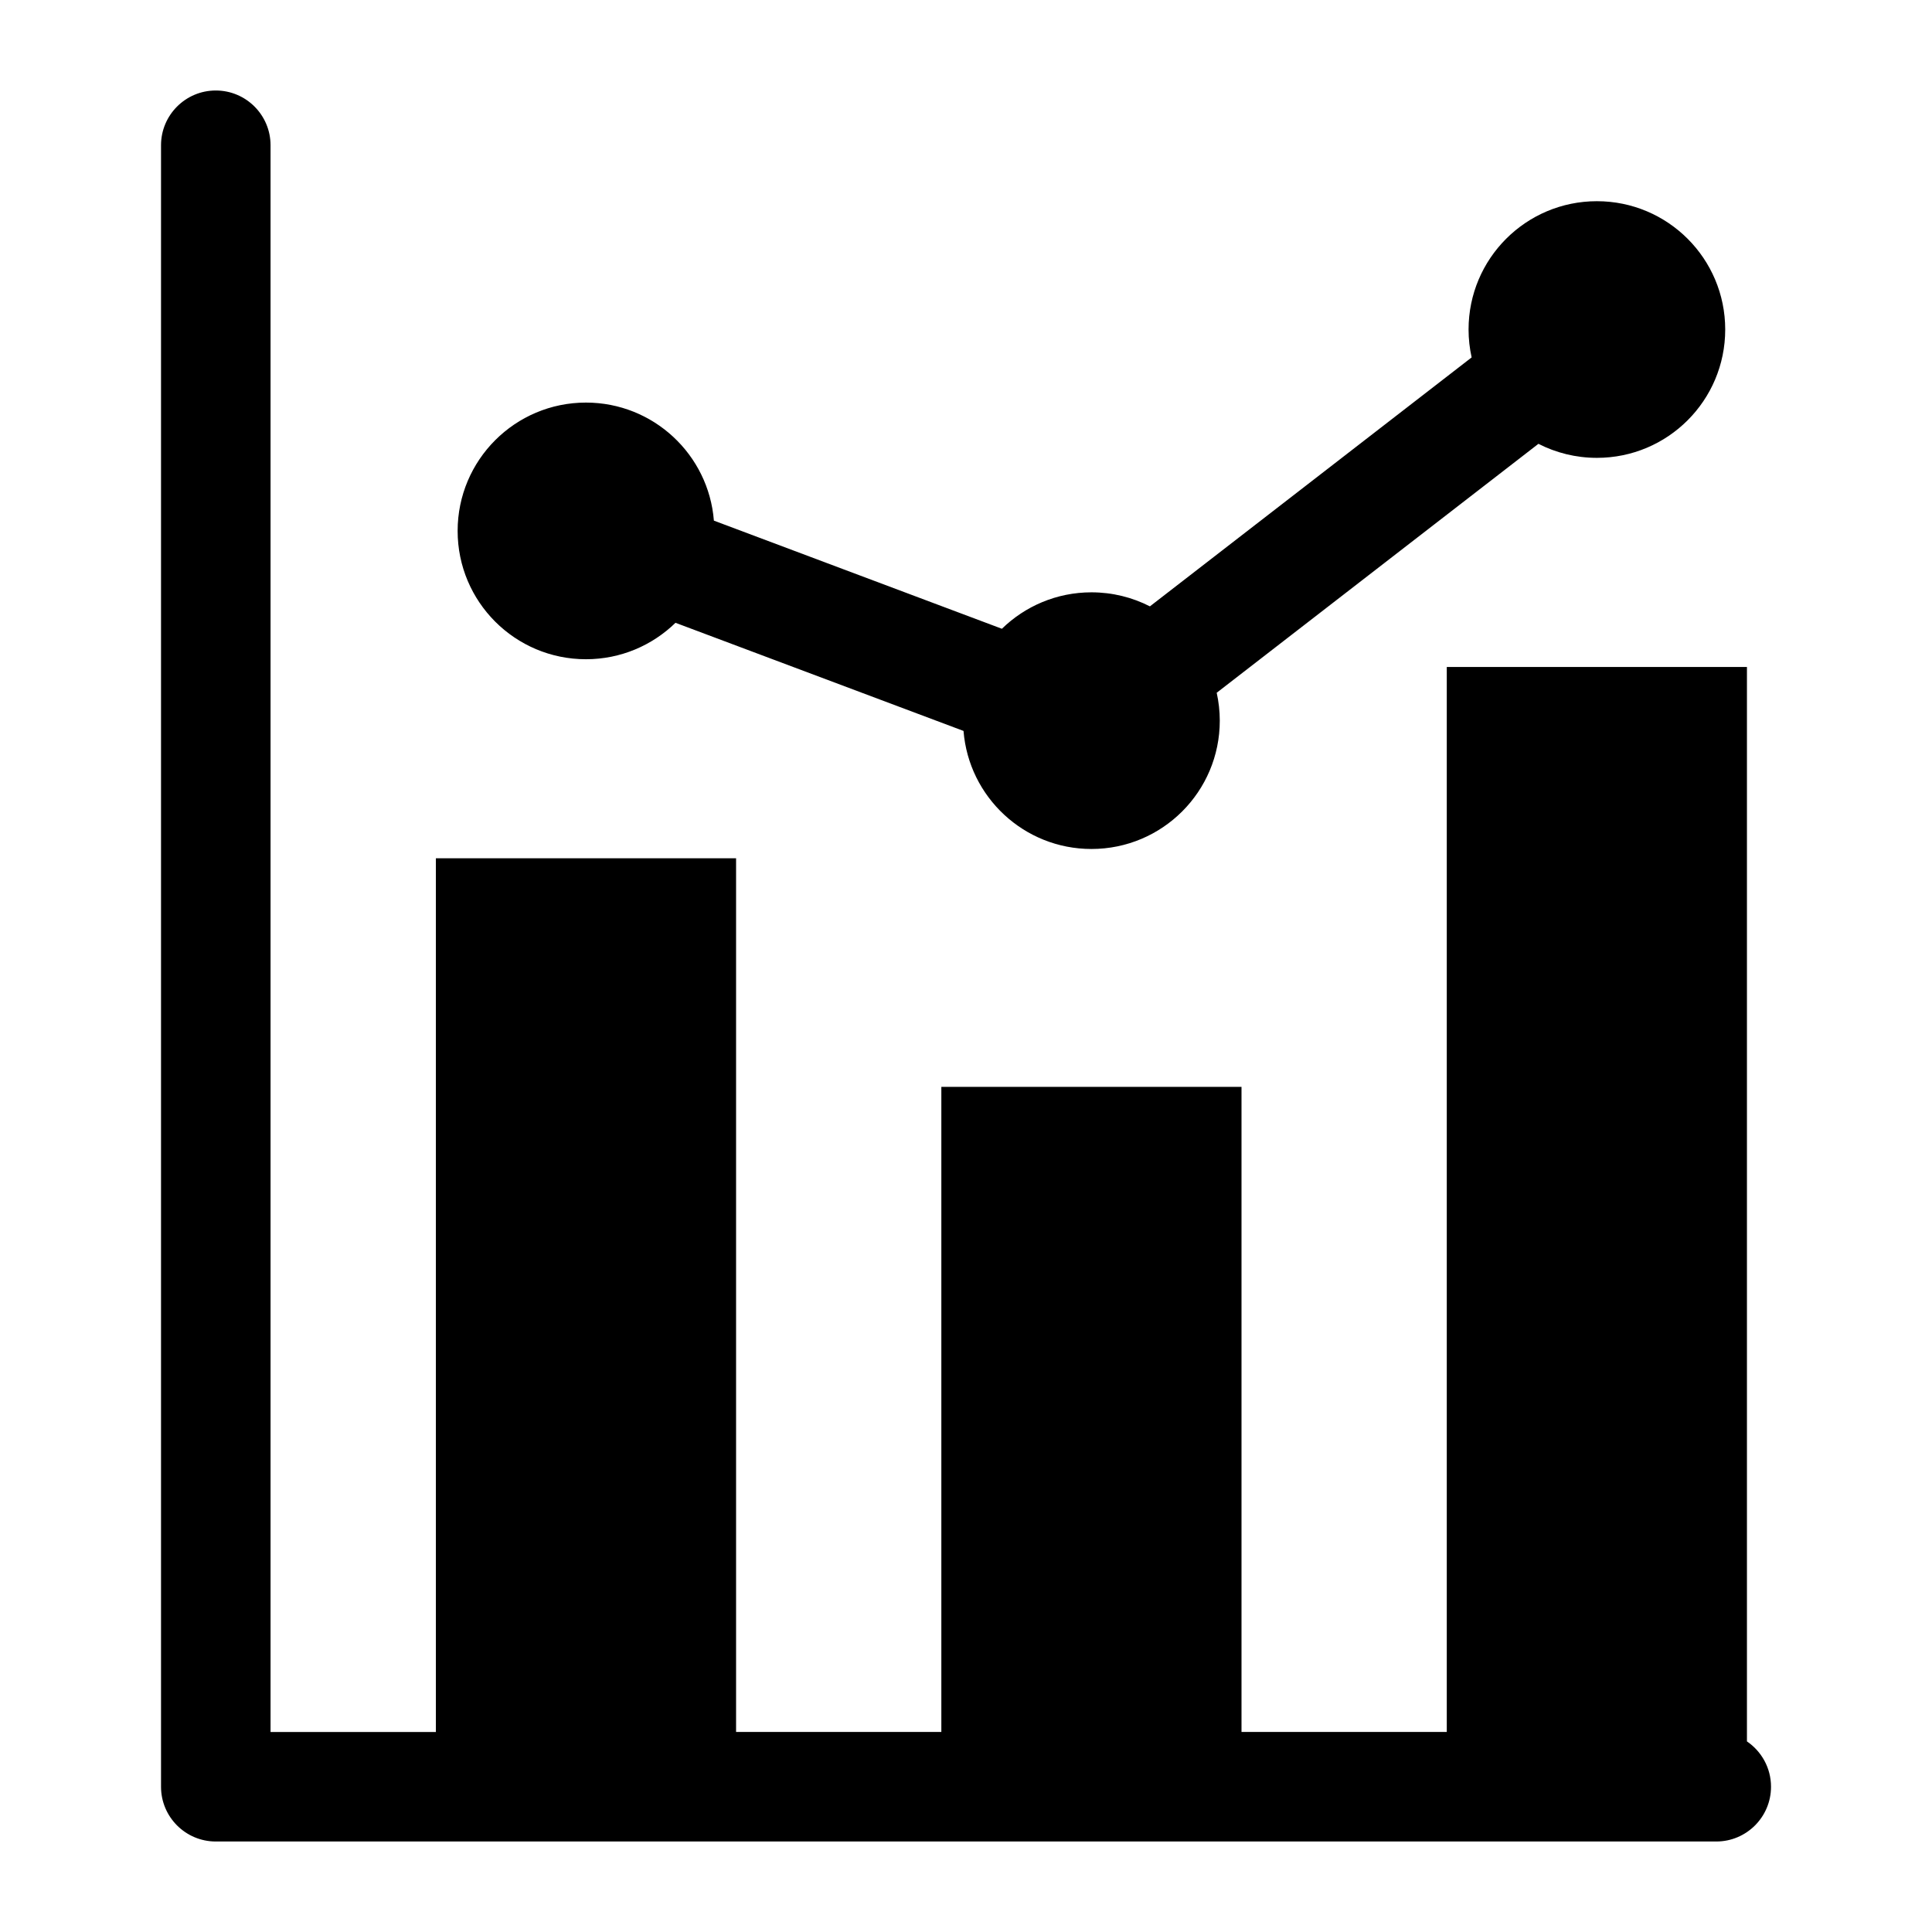
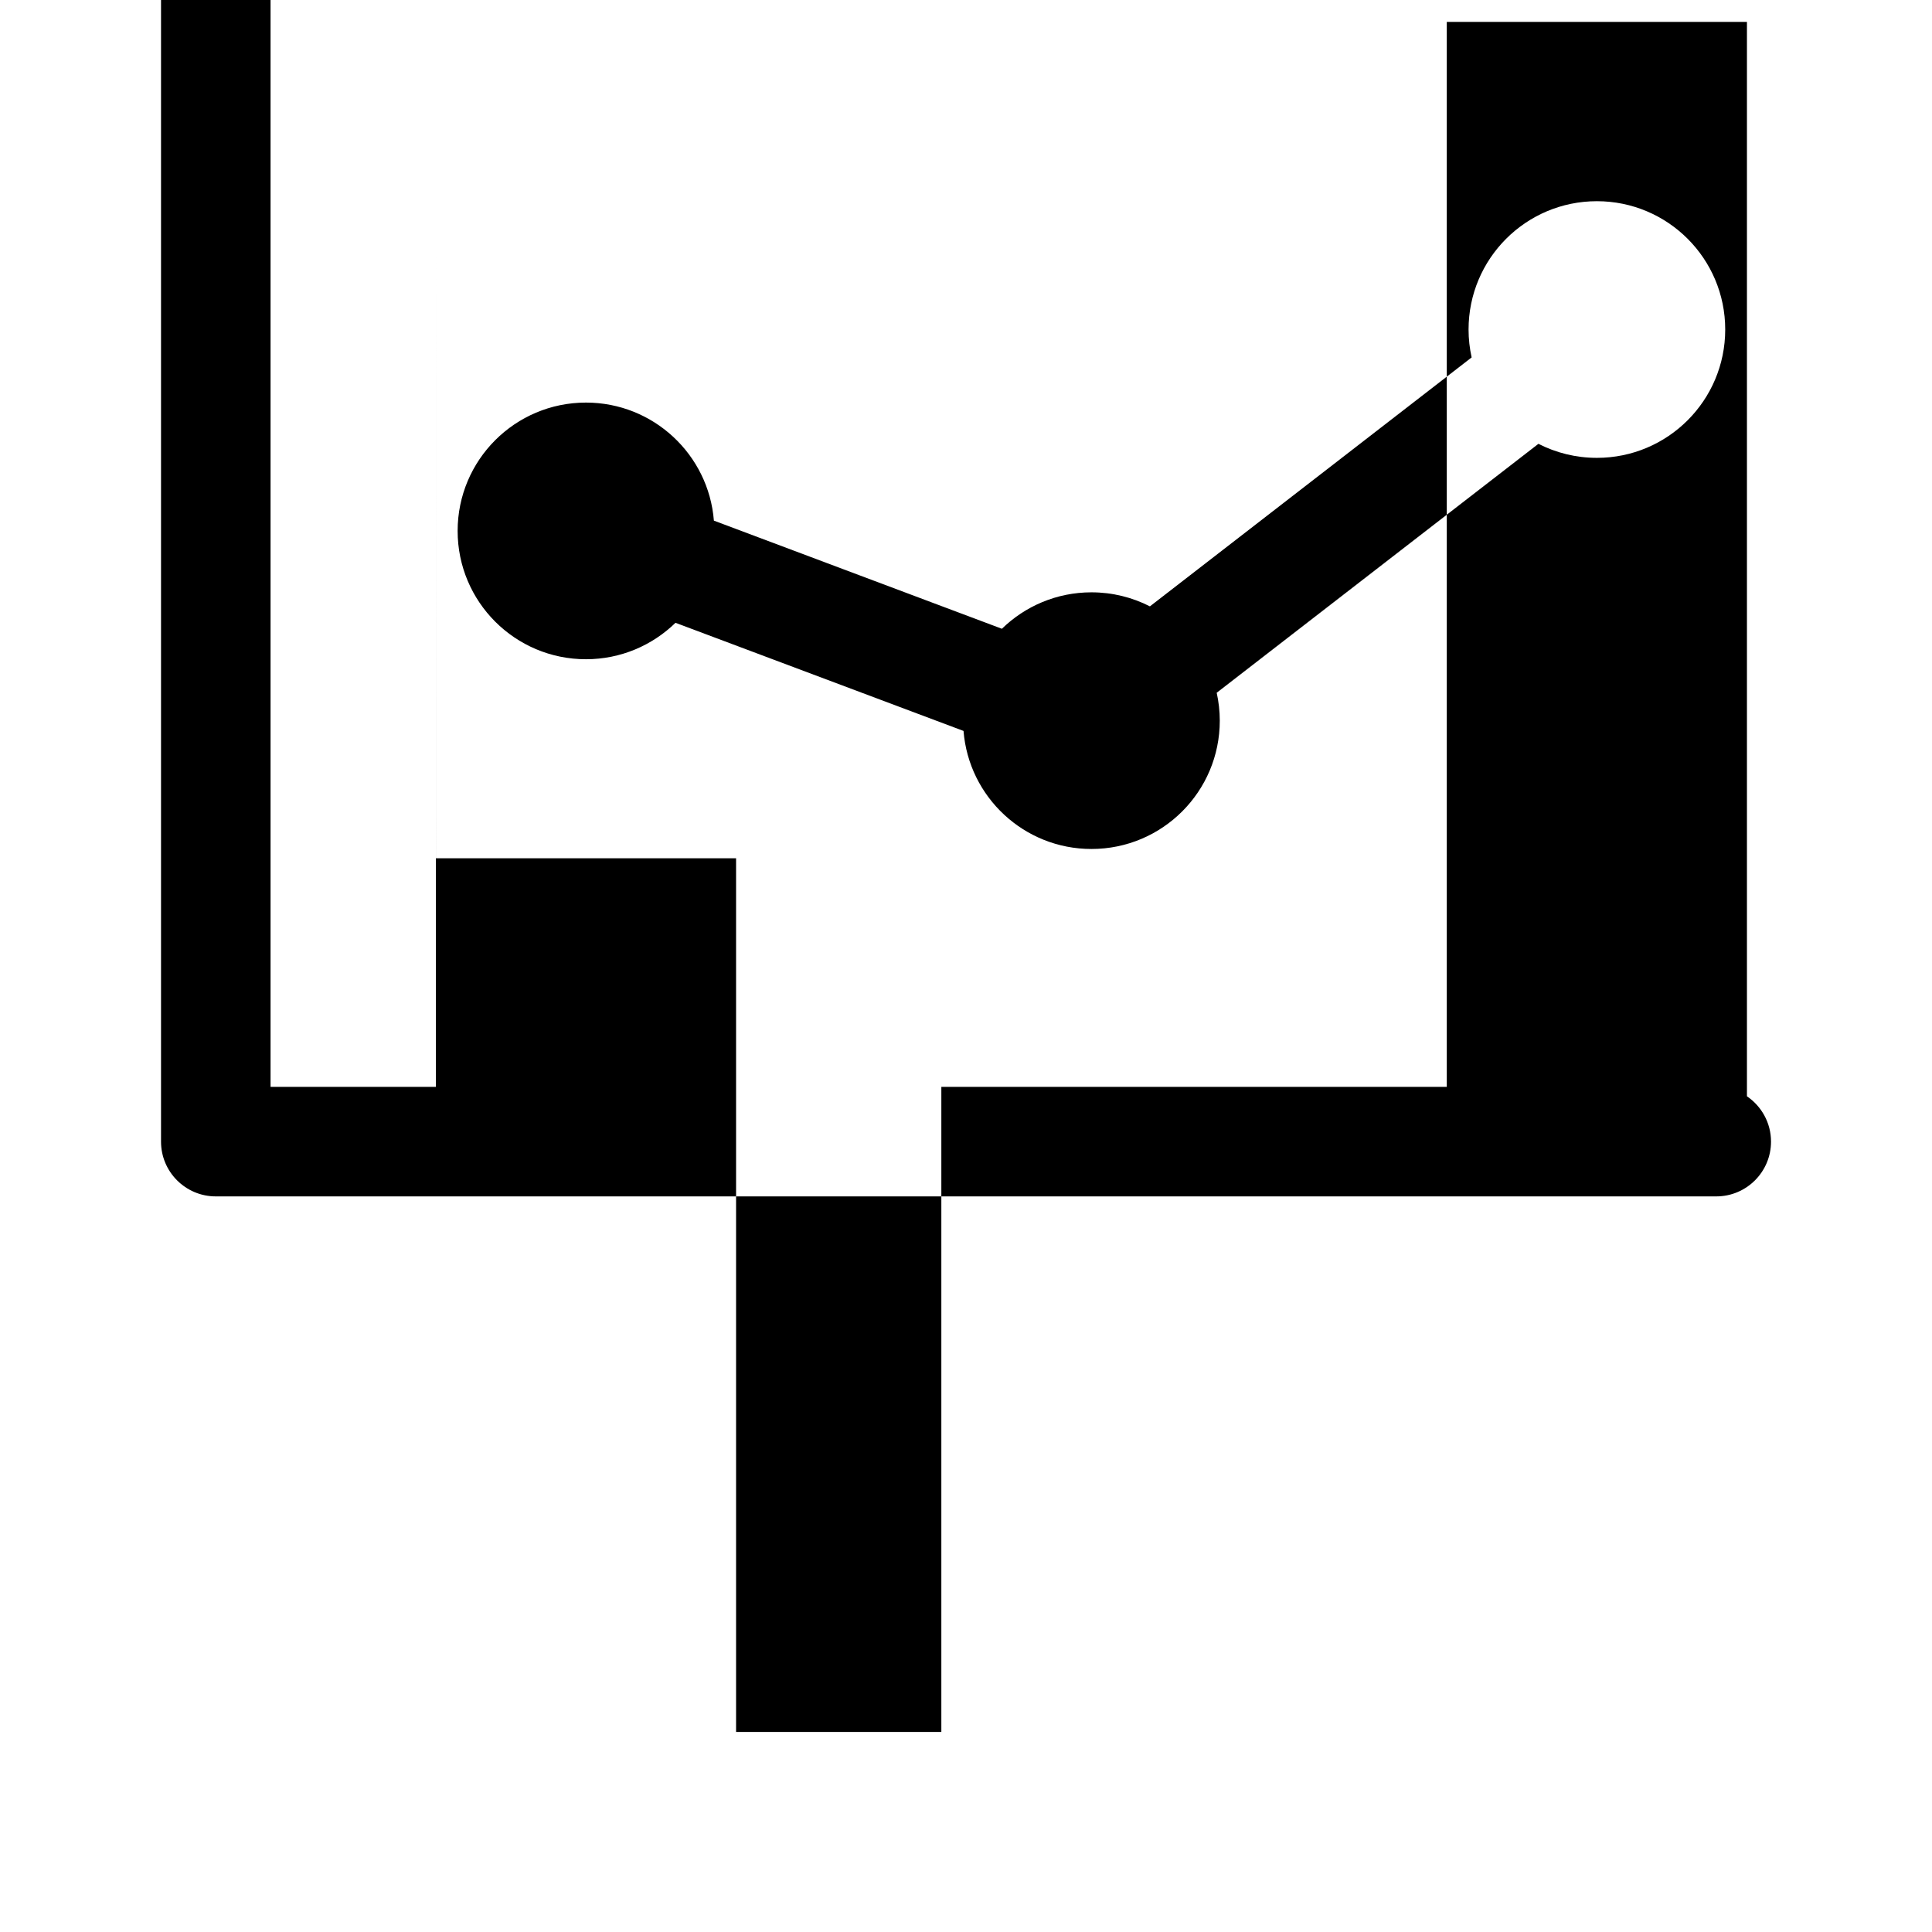
<svg xmlns="http://www.w3.org/2000/svg" fill="#000000" width="800px" height="800px" version="1.1" viewBox="144 144 512 512">
-   <path d="m259.52 371.45h79.547v231.54h54.398v-170.96h79.547v170.96h54.398v-282.23h79.547v284.73c3.84 2.613 6.379 7.012 6.379 12.016 0 8.012-6.5 14.512-14.512 14.512h-397.64c-8.012 0-14.512-6.5-14.512-14.512v-435.01c0-8.012 6.5-14.512 14.512-14.512s14.512 6.5 14.512 14.512v420.5h43.816v-231.54zm73.668-89.477 76.328 28.656c6.121-5.969 14.496-9.656 23.73-9.656 5.578 0 10.836 1.344 15.492 3.719l85.262-65.973c-0.527-2.371-0.816-4.852-0.816-7.391 0-18.789 15.219-34.008 34.008-34.008s34.008 15.219 34.008 34.008c0 18.789-15.219 34.008-34.008 34.008-5.578 0-10.852-1.344-15.492-3.719l-85.262 65.973c0.527 2.371 0.816 4.867 0.816 7.391 0 18.789-15.219 34.008-34.008 34.008-17.867 0-32.512-13.785-33.902-31.285l-76.328-28.656c-6.137 5.969-14.496 9.656-23.73 9.656-18.789 0-34.008-15.219-34.008-34.008 0-18.773 15.219-34.008 34.008-34.008 17.867 0 32.512 13.785 33.902 31.285z" fill-rule="evenodd" />
+   <path d="m259.52 371.45h79.547v231.54h54.398v-170.96h79.547h54.398v-282.23h79.547v284.73c3.84 2.613 6.379 7.012 6.379 12.016 0 8.012-6.5 14.512-14.512 14.512h-397.64c-8.012 0-14.512-6.5-14.512-14.512v-435.01c0-8.012 6.5-14.512 14.512-14.512s14.512 6.5 14.512 14.512v420.5h43.816v-231.54zm73.668-89.477 76.328 28.656c6.121-5.969 14.496-9.656 23.73-9.656 5.578 0 10.836 1.344 15.492 3.719l85.262-65.973c-0.527-2.371-0.816-4.852-0.816-7.391 0-18.789 15.219-34.008 34.008-34.008s34.008 15.219 34.008 34.008c0 18.789-15.219 34.008-34.008 34.008-5.578 0-10.852-1.344-15.492-3.719l-85.262 65.973c0.527 2.371 0.816 4.867 0.816 7.391 0 18.789-15.219 34.008-34.008 34.008-17.867 0-32.512-13.785-33.902-31.285l-76.328-28.656c-6.137 5.969-14.496 9.656-23.73 9.656-18.789 0-34.008-15.219-34.008-34.008 0-18.773 15.219-34.008 34.008-34.008 17.867 0 32.512 13.785 33.902 31.285z" fill-rule="evenodd" />
</svg>